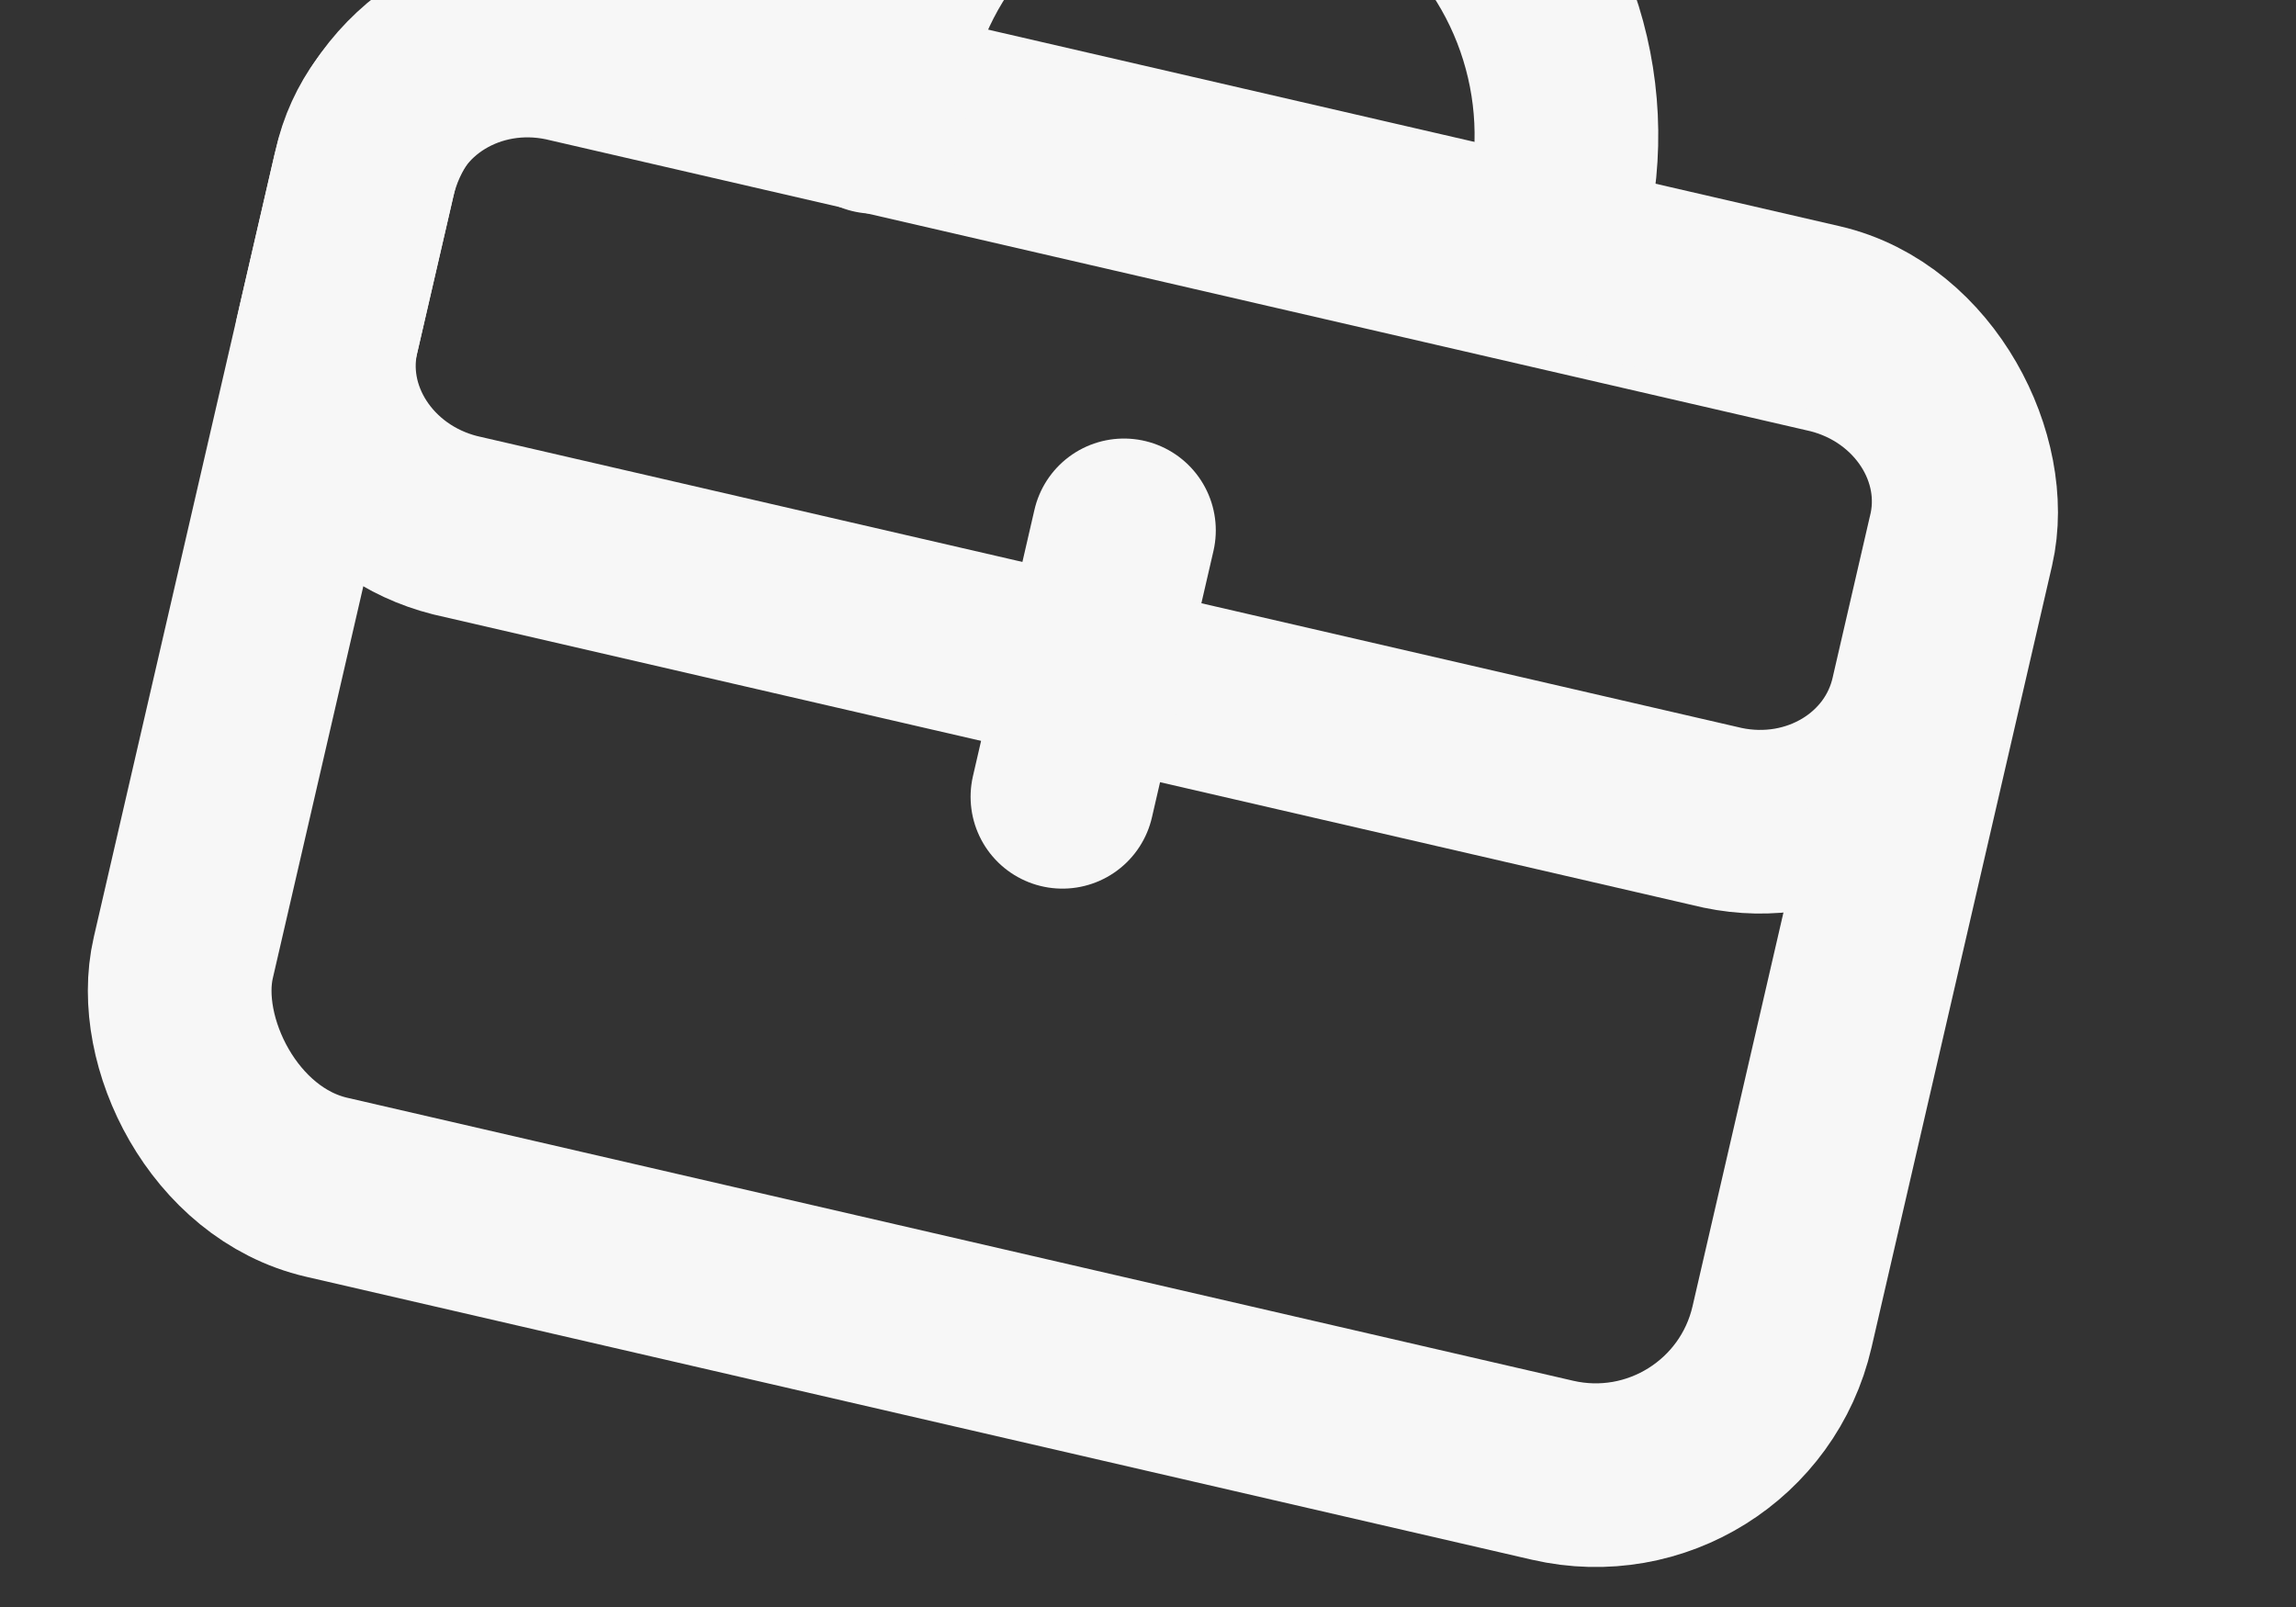
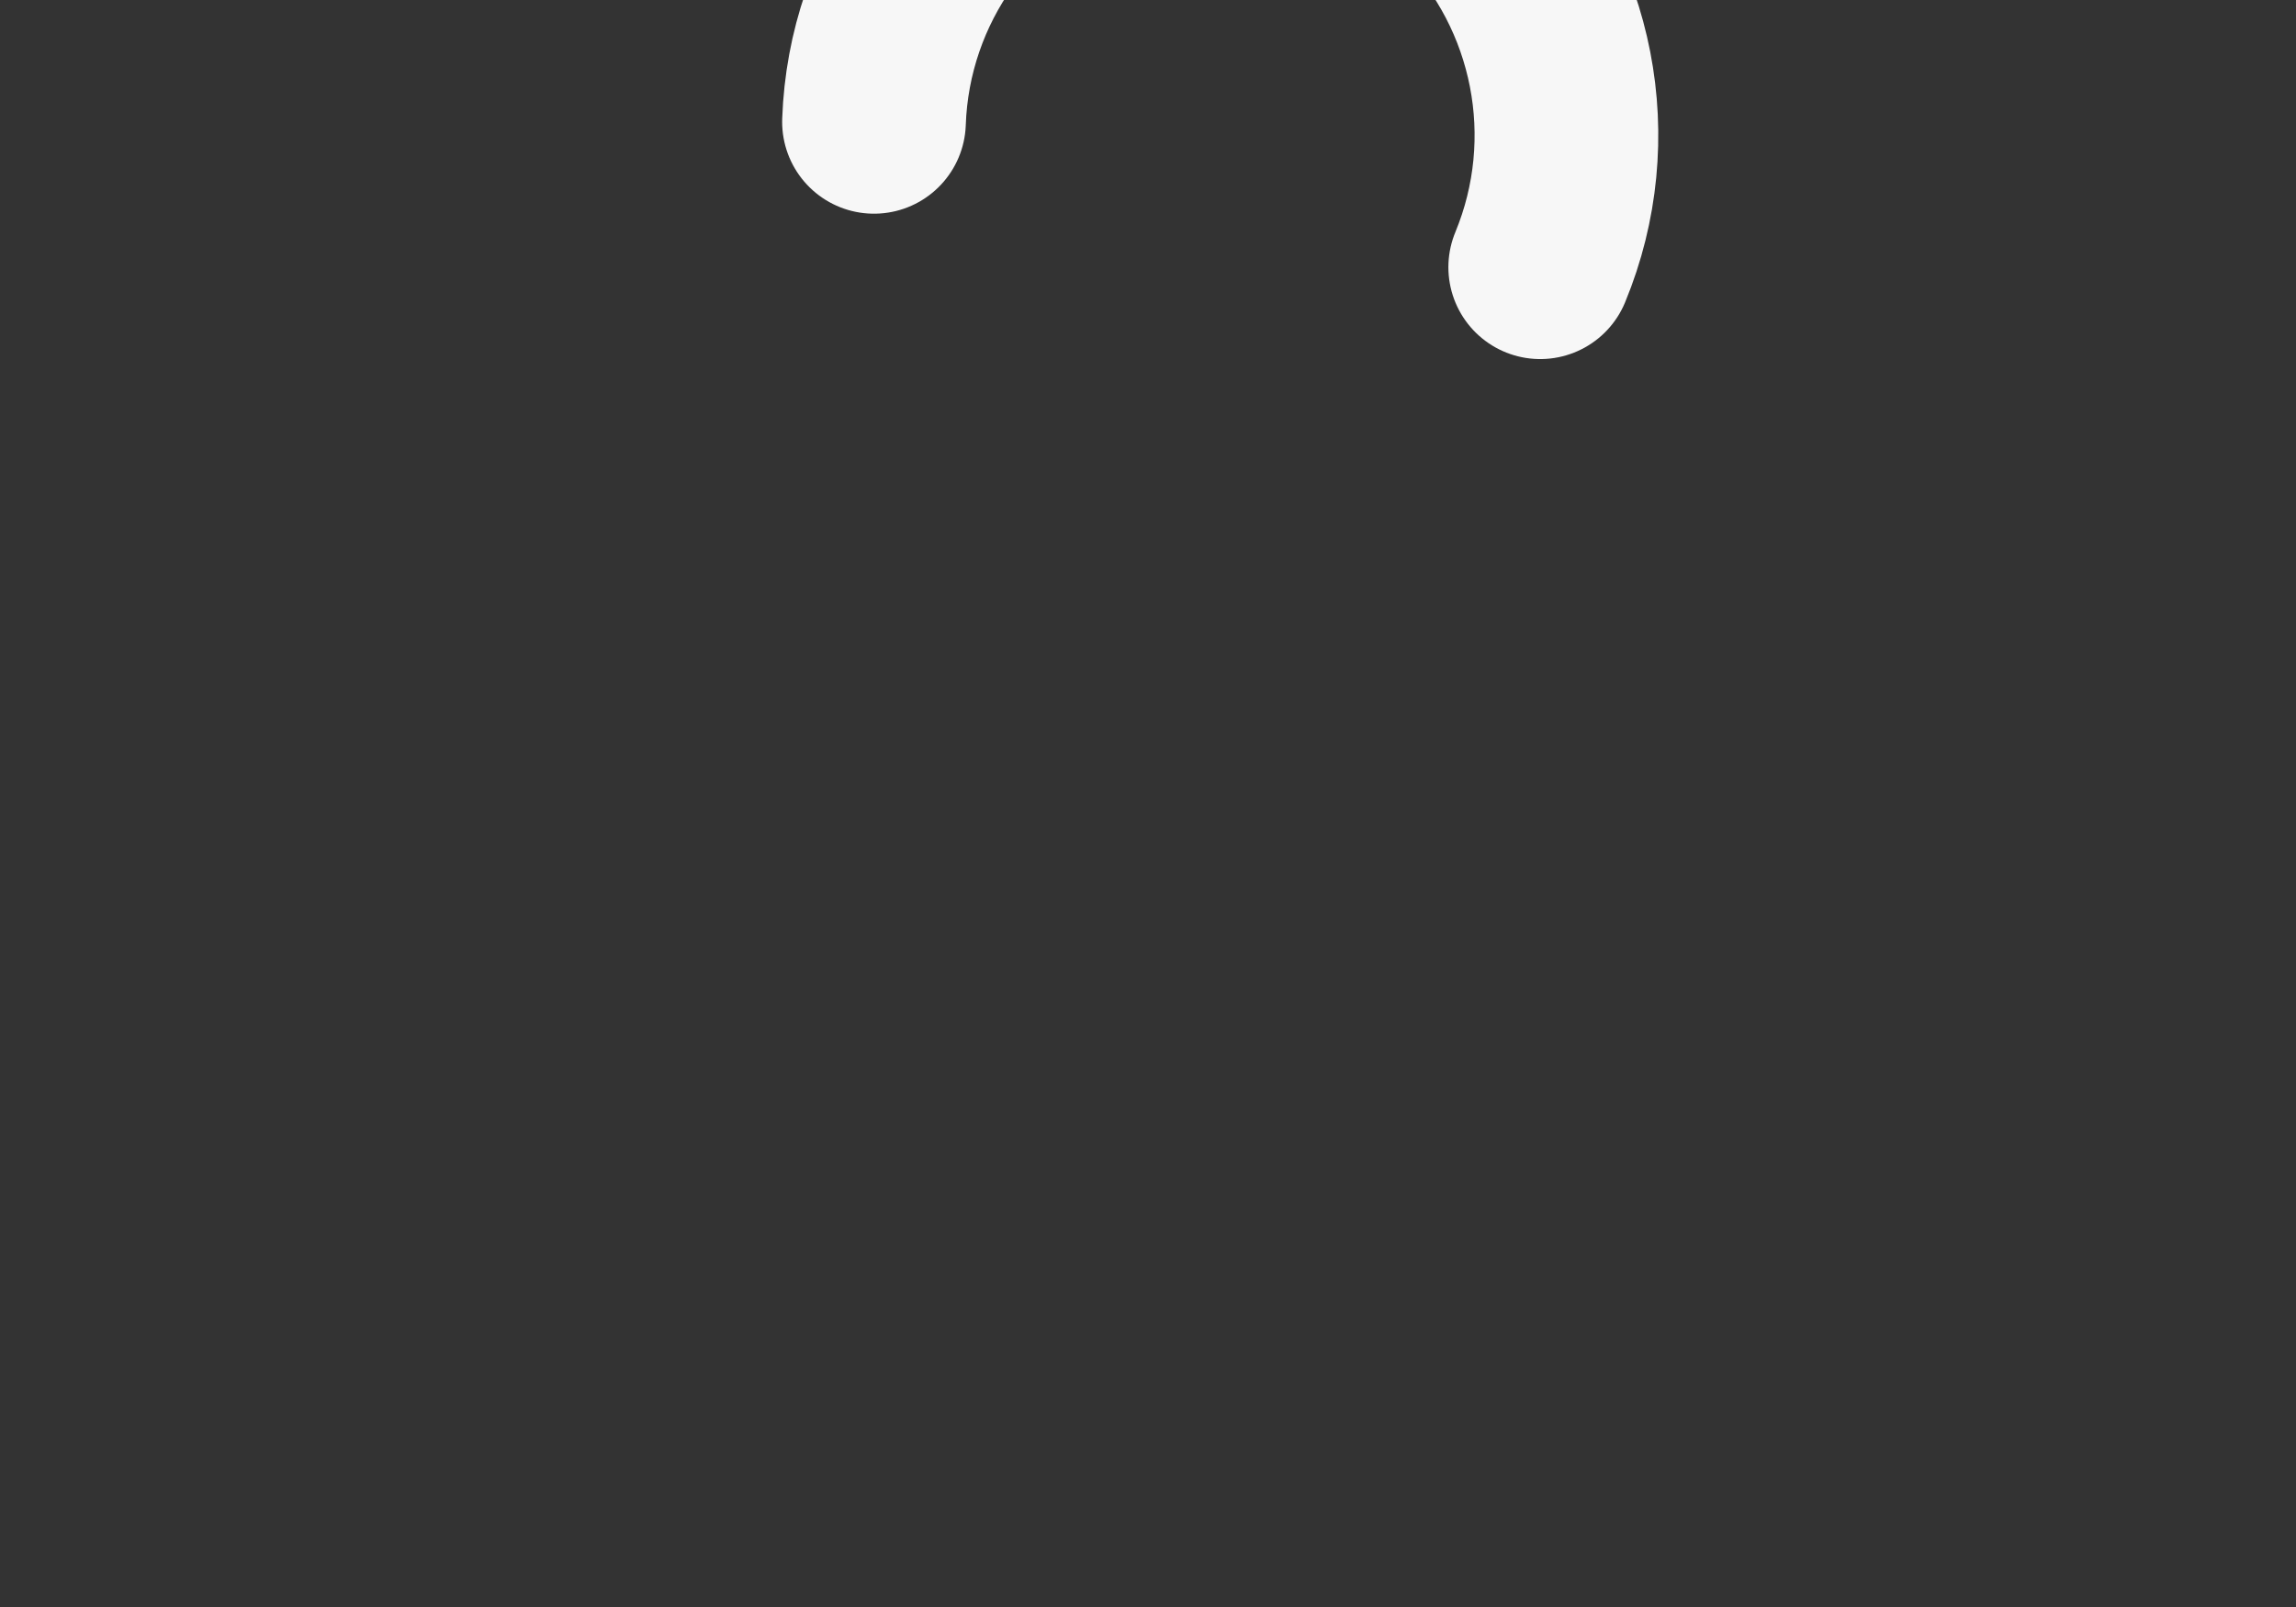
<svg xmlns="http://www.w3.org/2000/svg" width="500" height="350" viewBox="0 0 500 350" fill="none">
  <rect x="0" y="0" width="500" height="350" fill="#333333" stroke="none" />
-   <path d="M399.047 74.495L123.041 10.774C102.965 6.555 83.633 18.308 79.514 37.106L71.54 71.646C66.791 90.3 79.225 109.386 99.119 114.394L375.124 178.115C395.201 182.335 414.533 170.582 418.651 151.783L426.625 117.243C431.375 98.59 418.941 79.504 399.047 74.495Z" stroke="#F7F7F7" stroke-width="40" stroke-linecap="round" stroke-linejoin="round" />
-   <rect x="88.591" y="-2.245" width="357.322" height="258.066" rx="41.667" transform="rotate(13 88.591 -2.245)" stroke="#F7F7F7" stroke-width="40" />
-   <path d="M244.763 115.513L231.366 173.54" stroke="#F7F7F7" stroke-width="40" stroke-linecap="round" stroke-linejoin="round" />
  <path d="M335.413 58.203C346.947 30.306 340.685 -1.7 319.589 -23.276C298.492 -44.853 266.682 -51.79 238.514 -40.975C210.347 -30.161 191.374 -3.574 190.329 26.541" stroke="#F7F7F7" stroke-width="40" stroke-linecap="round" stroke-linejoin="round" />
</svg>